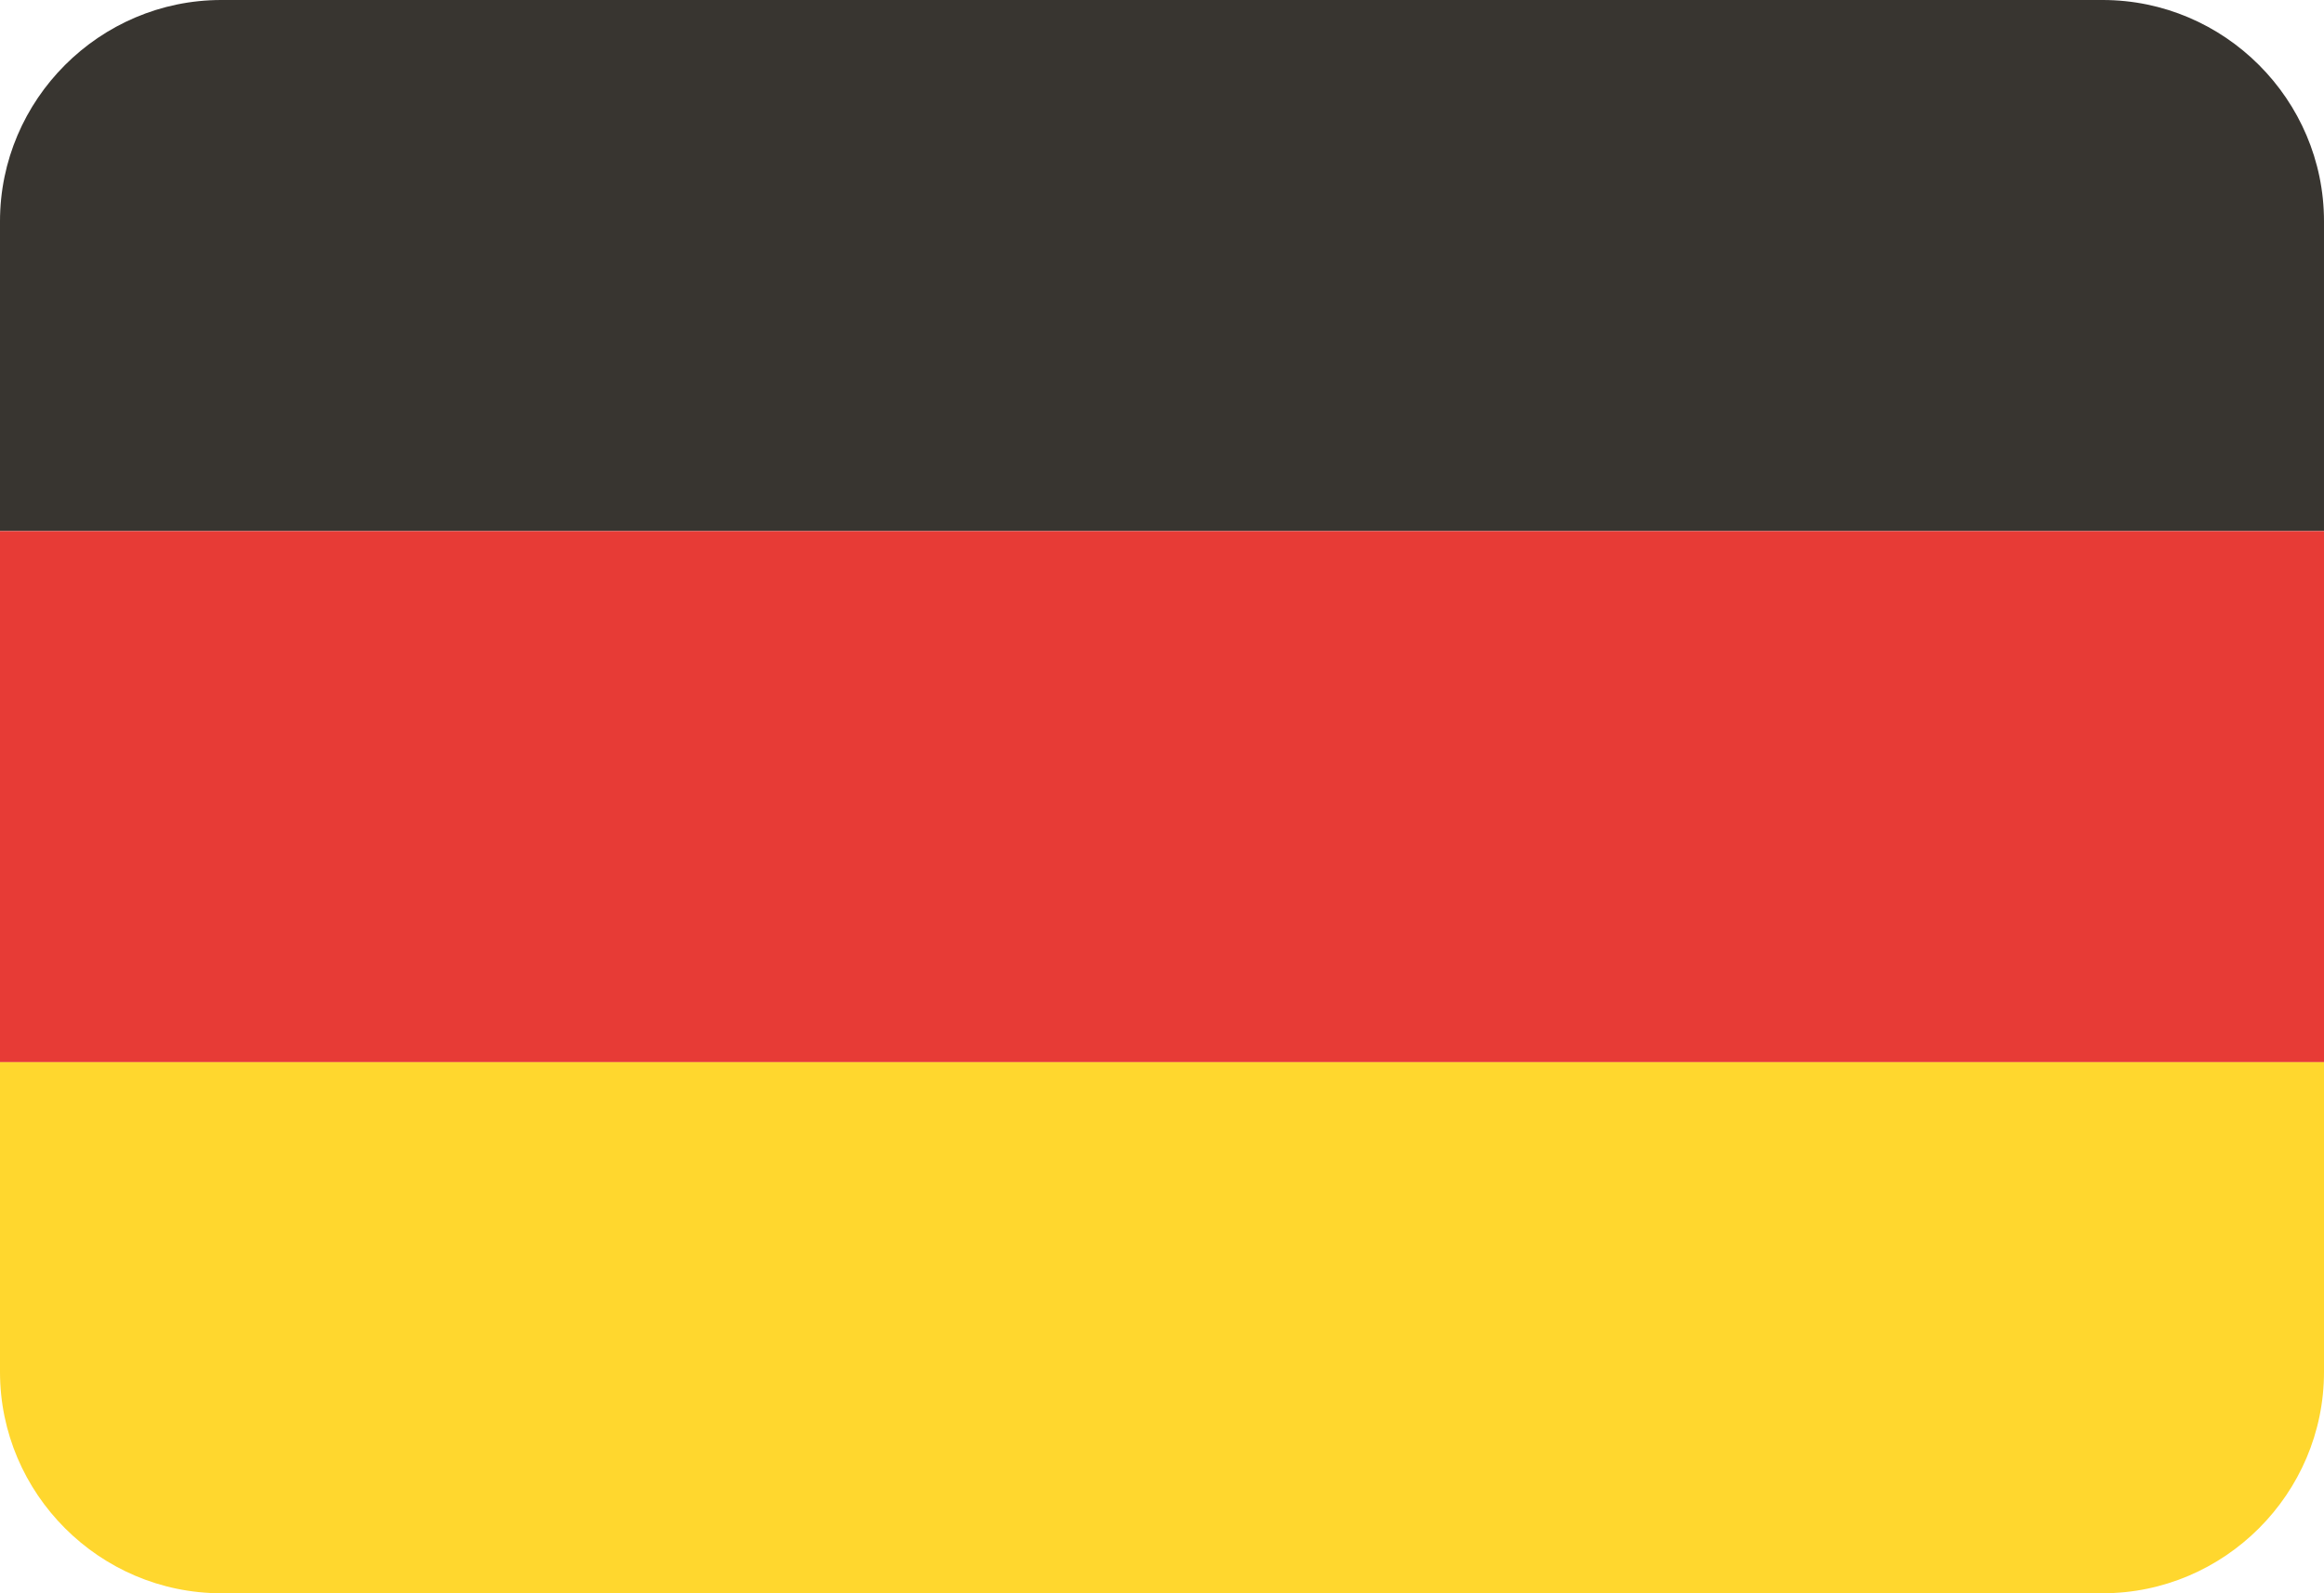
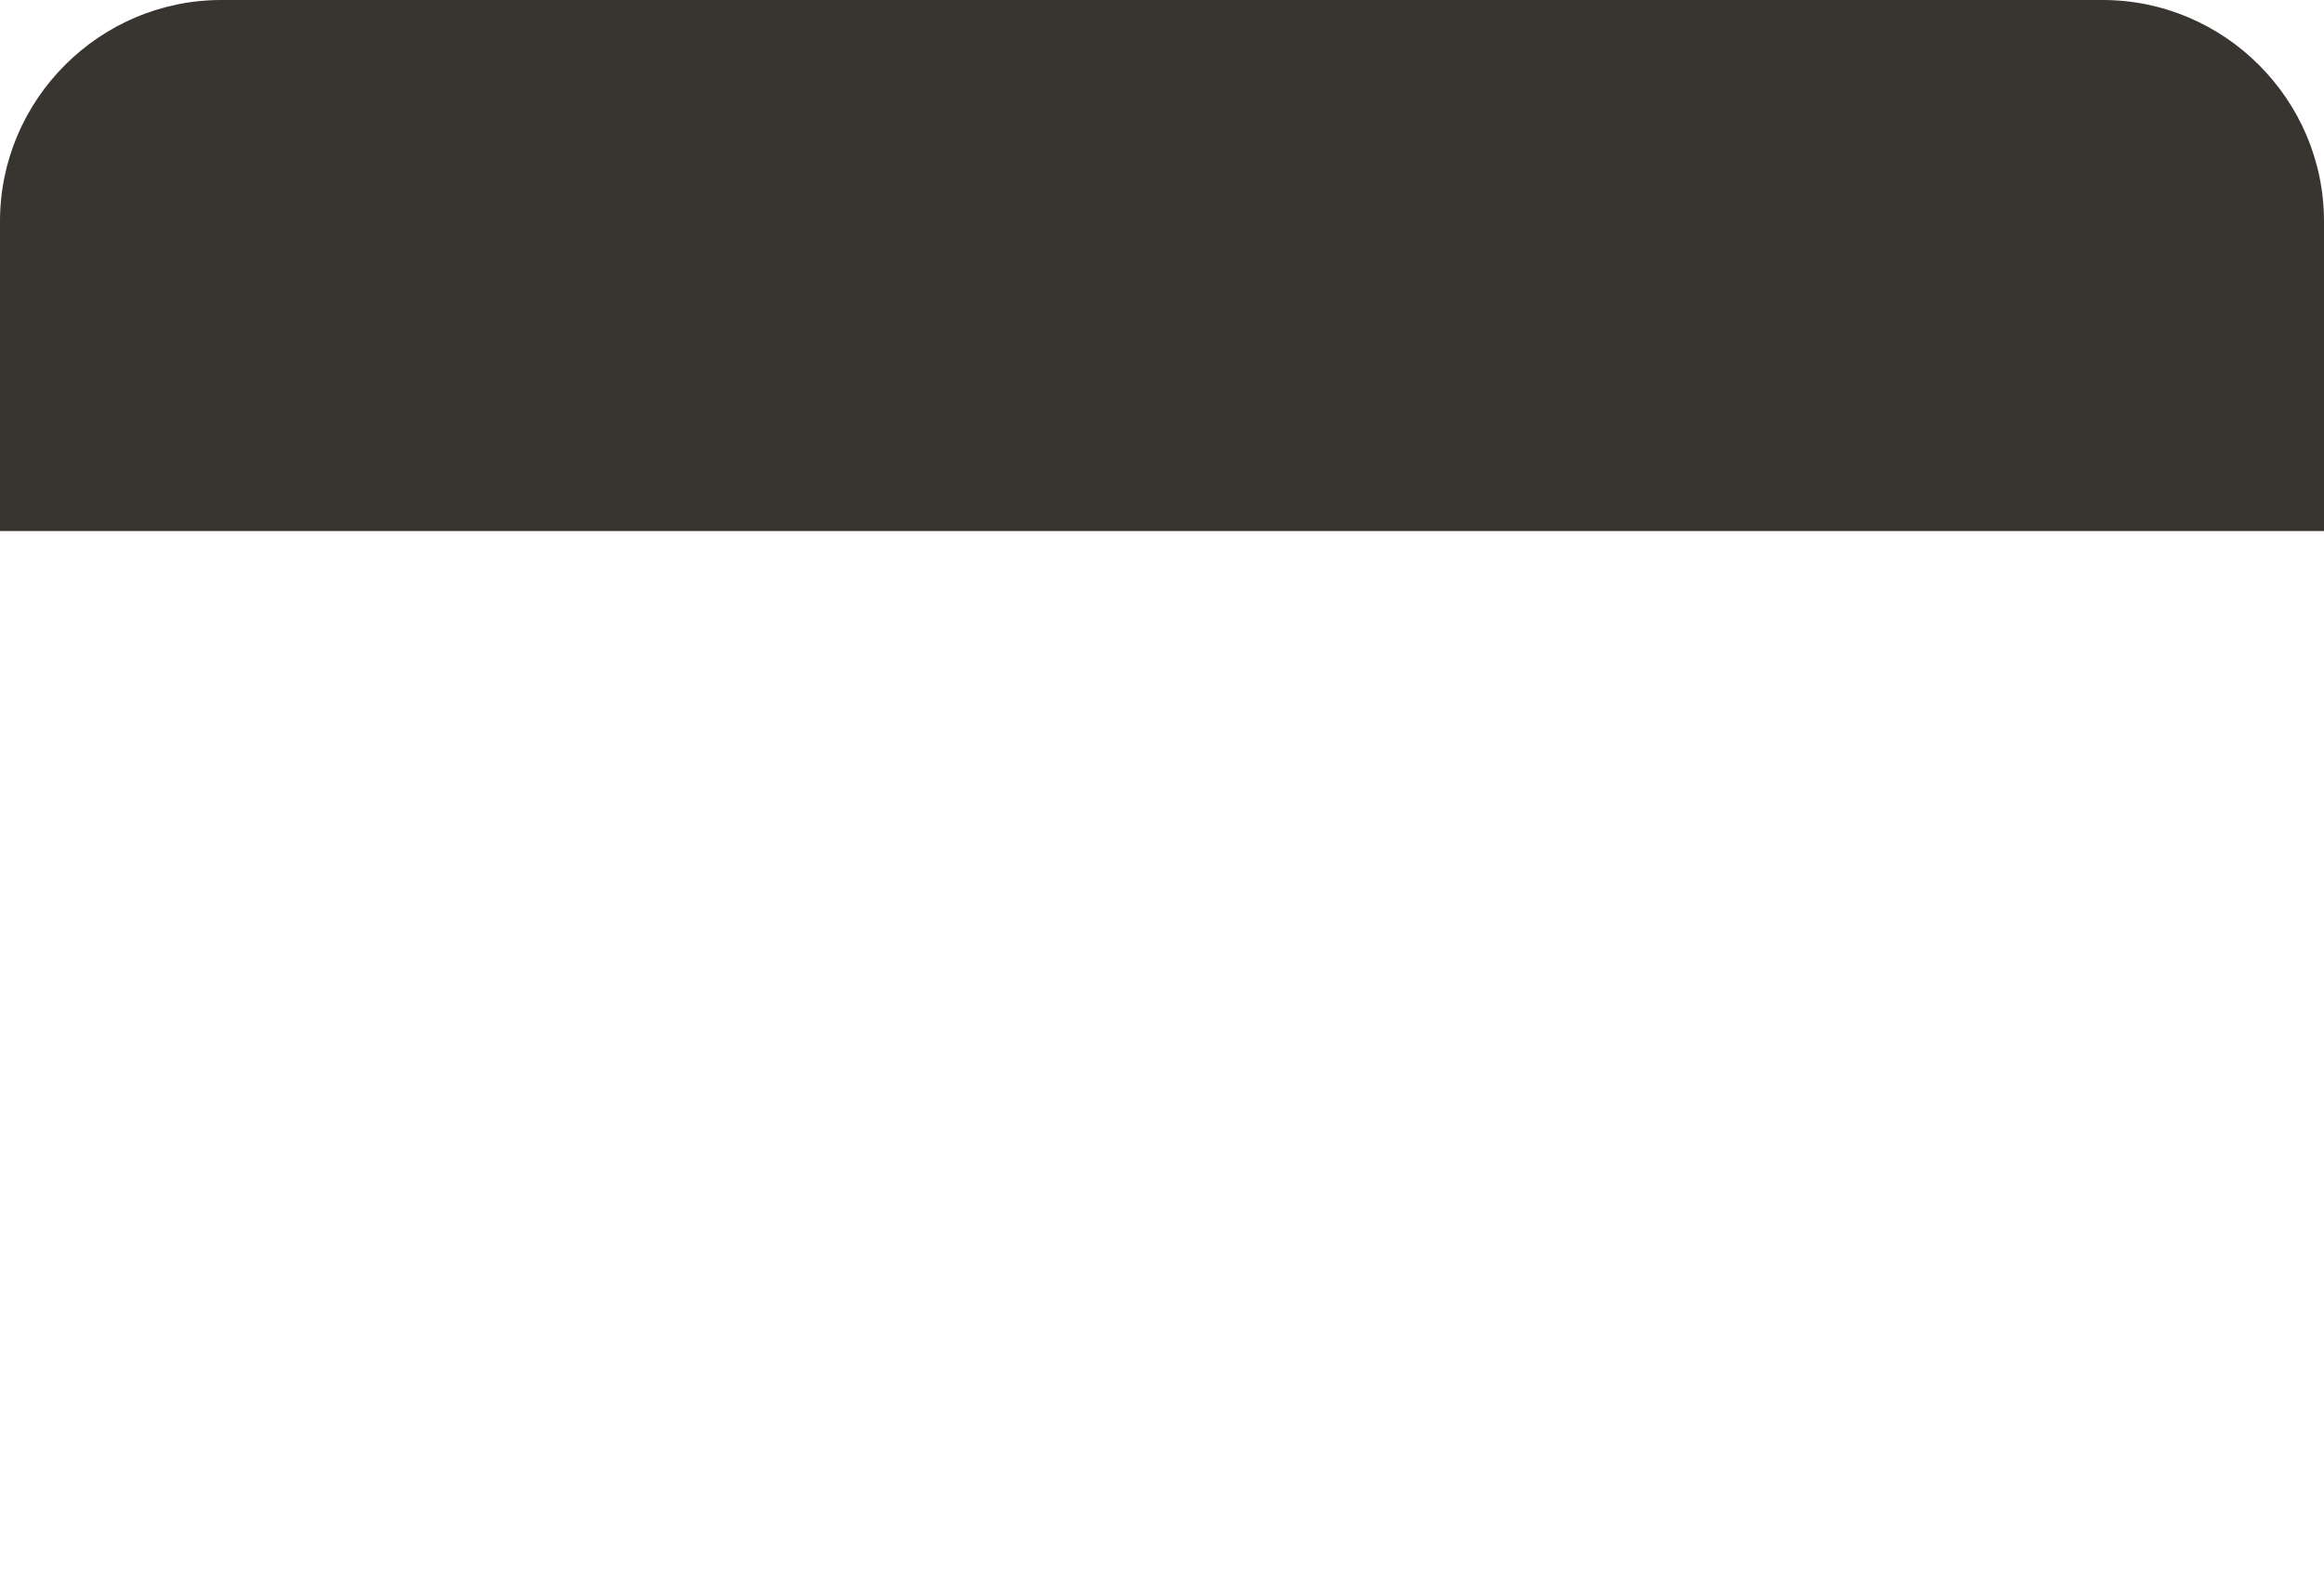
<svg xmlns="http://www.w3.org/2000/svg" version="1.1" viewBox="0 0 21 14.4" width="21" height="14.4">
  <path d="M2,0h17c1.1,0,2,0.9,2,2v2.8l0,0H0l0,0V2C0,0.9,0.9,0,2,0z" fill="#383530" />
-   <rect y="4.8" width="21" height="4.8" fill="#E73B36" />
-   <path d="M0,9.6h21l0,0v2.8c0,1.1-0.9,2-2,2l0,0H2c-1.1,0-2-0.9-2-2V9.6L0,9.6z" fill="#FFD72E" />
</svg>